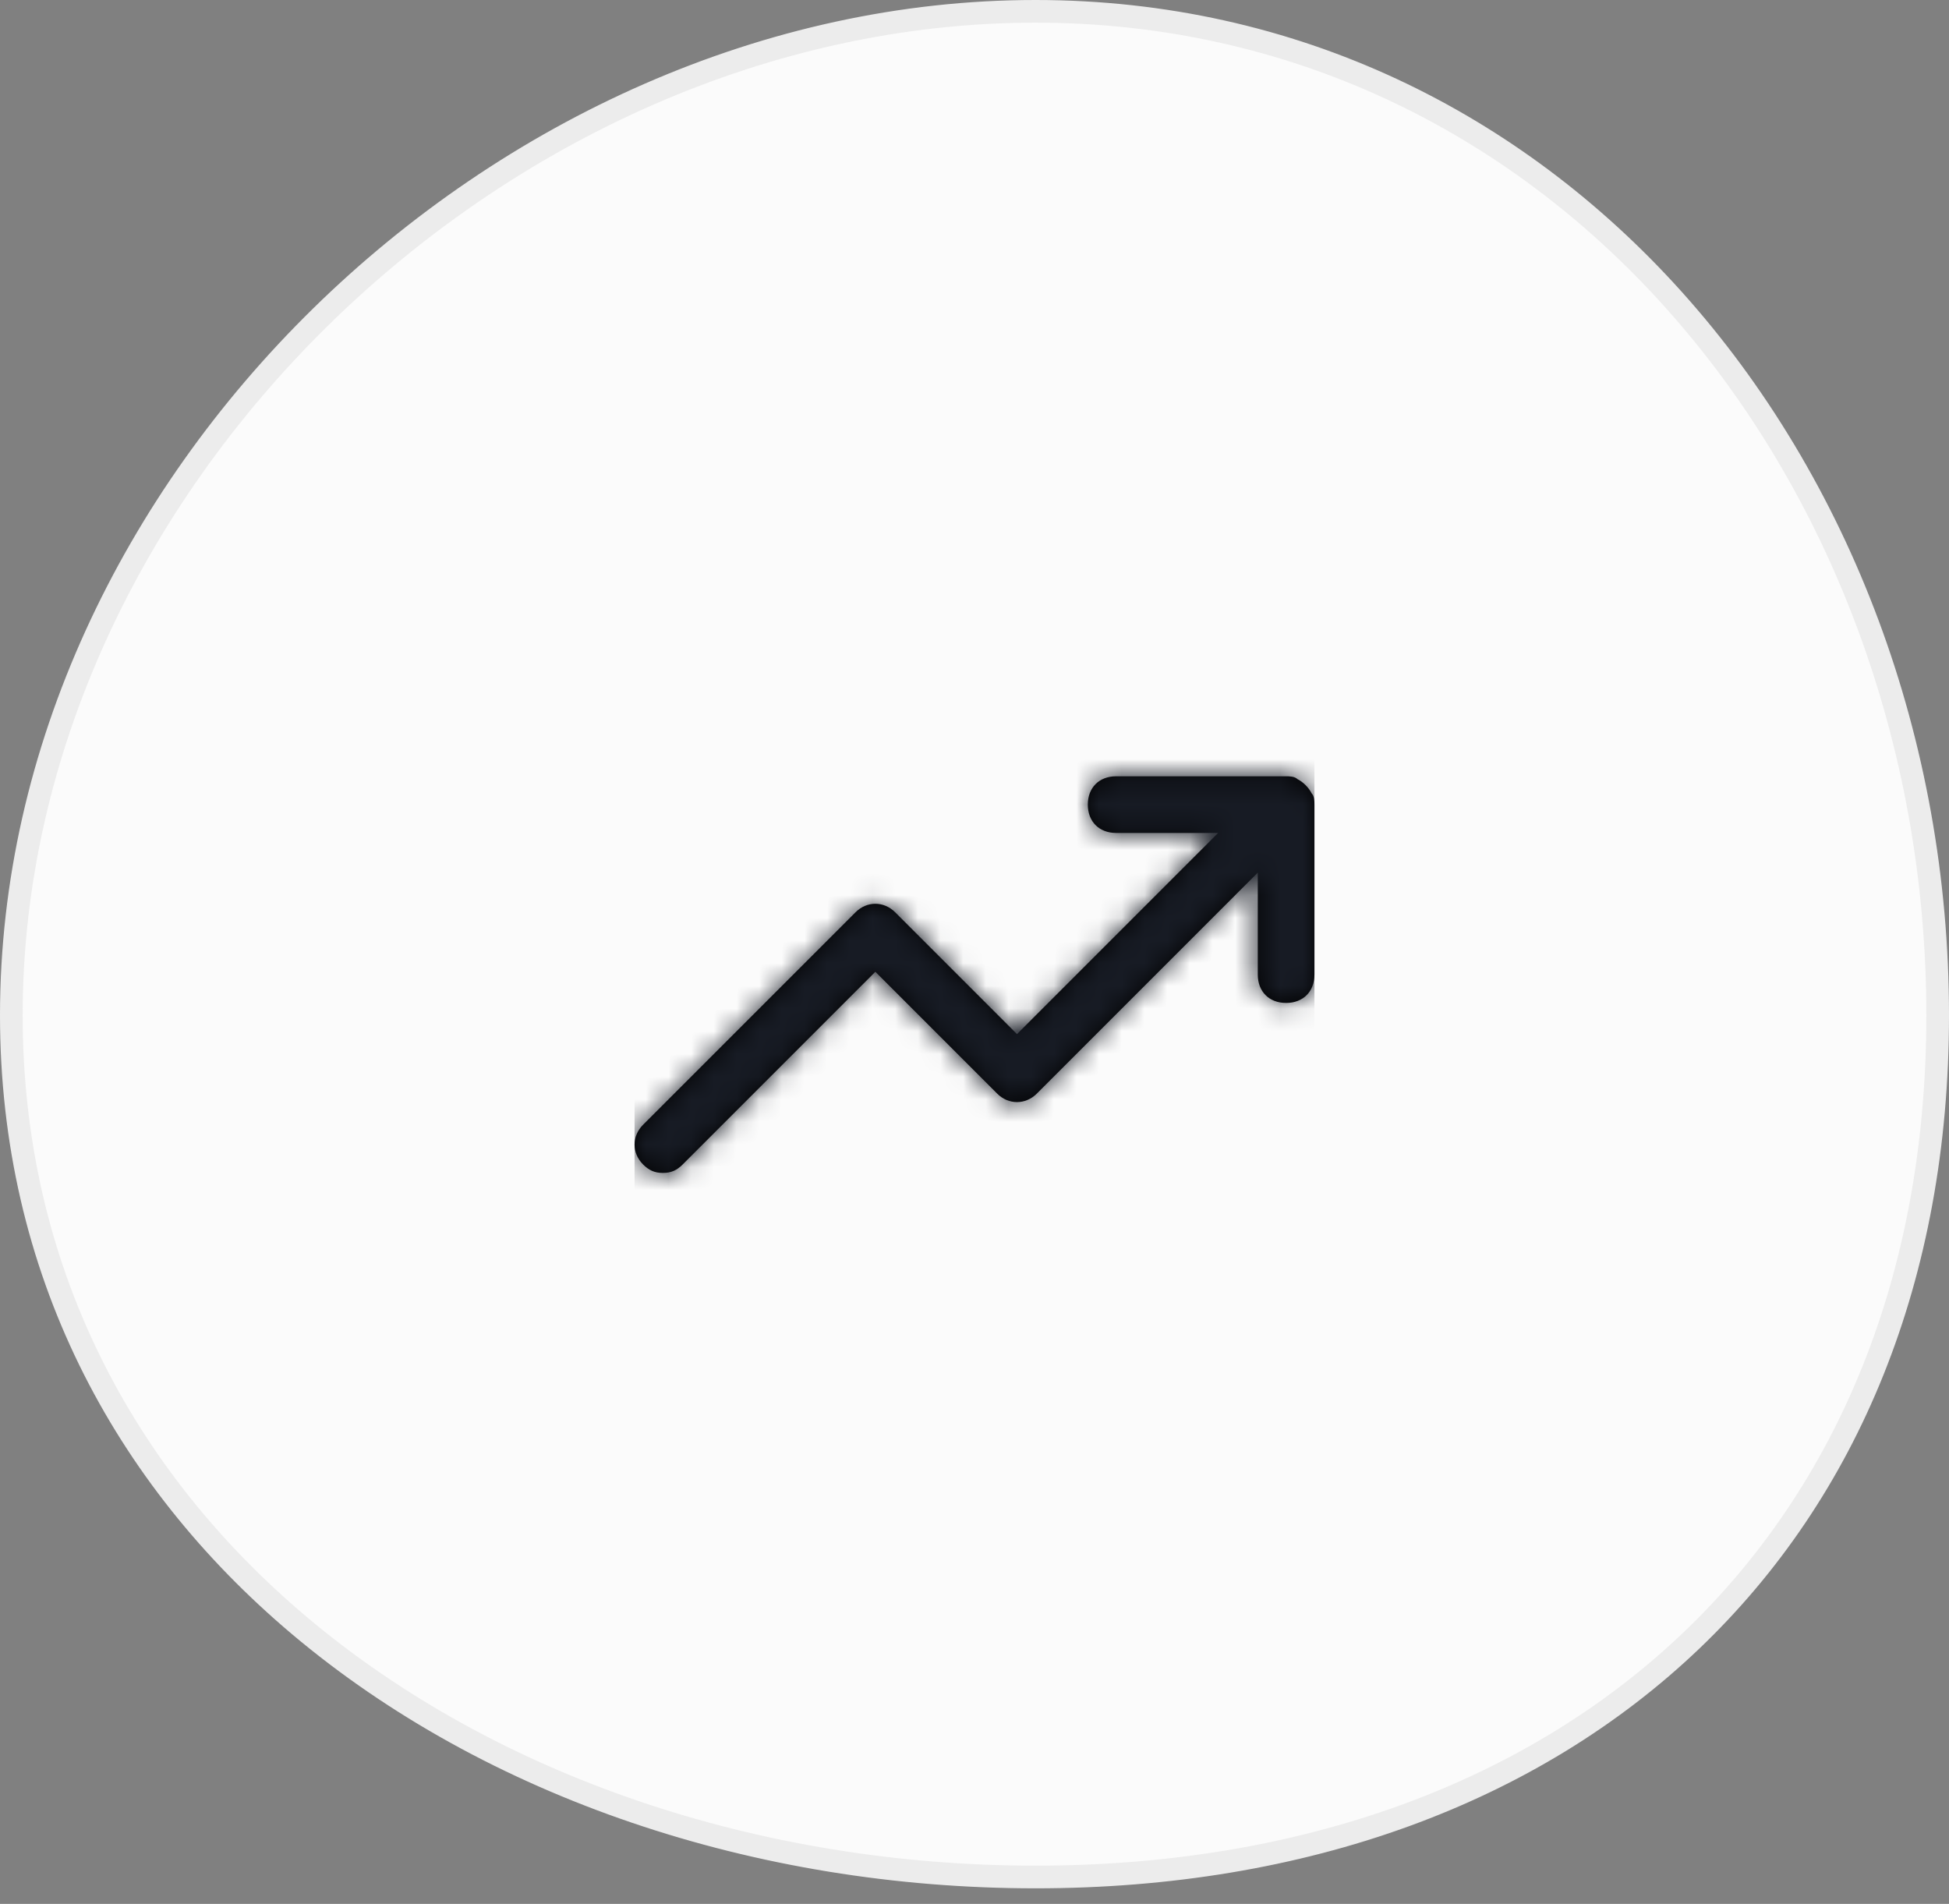
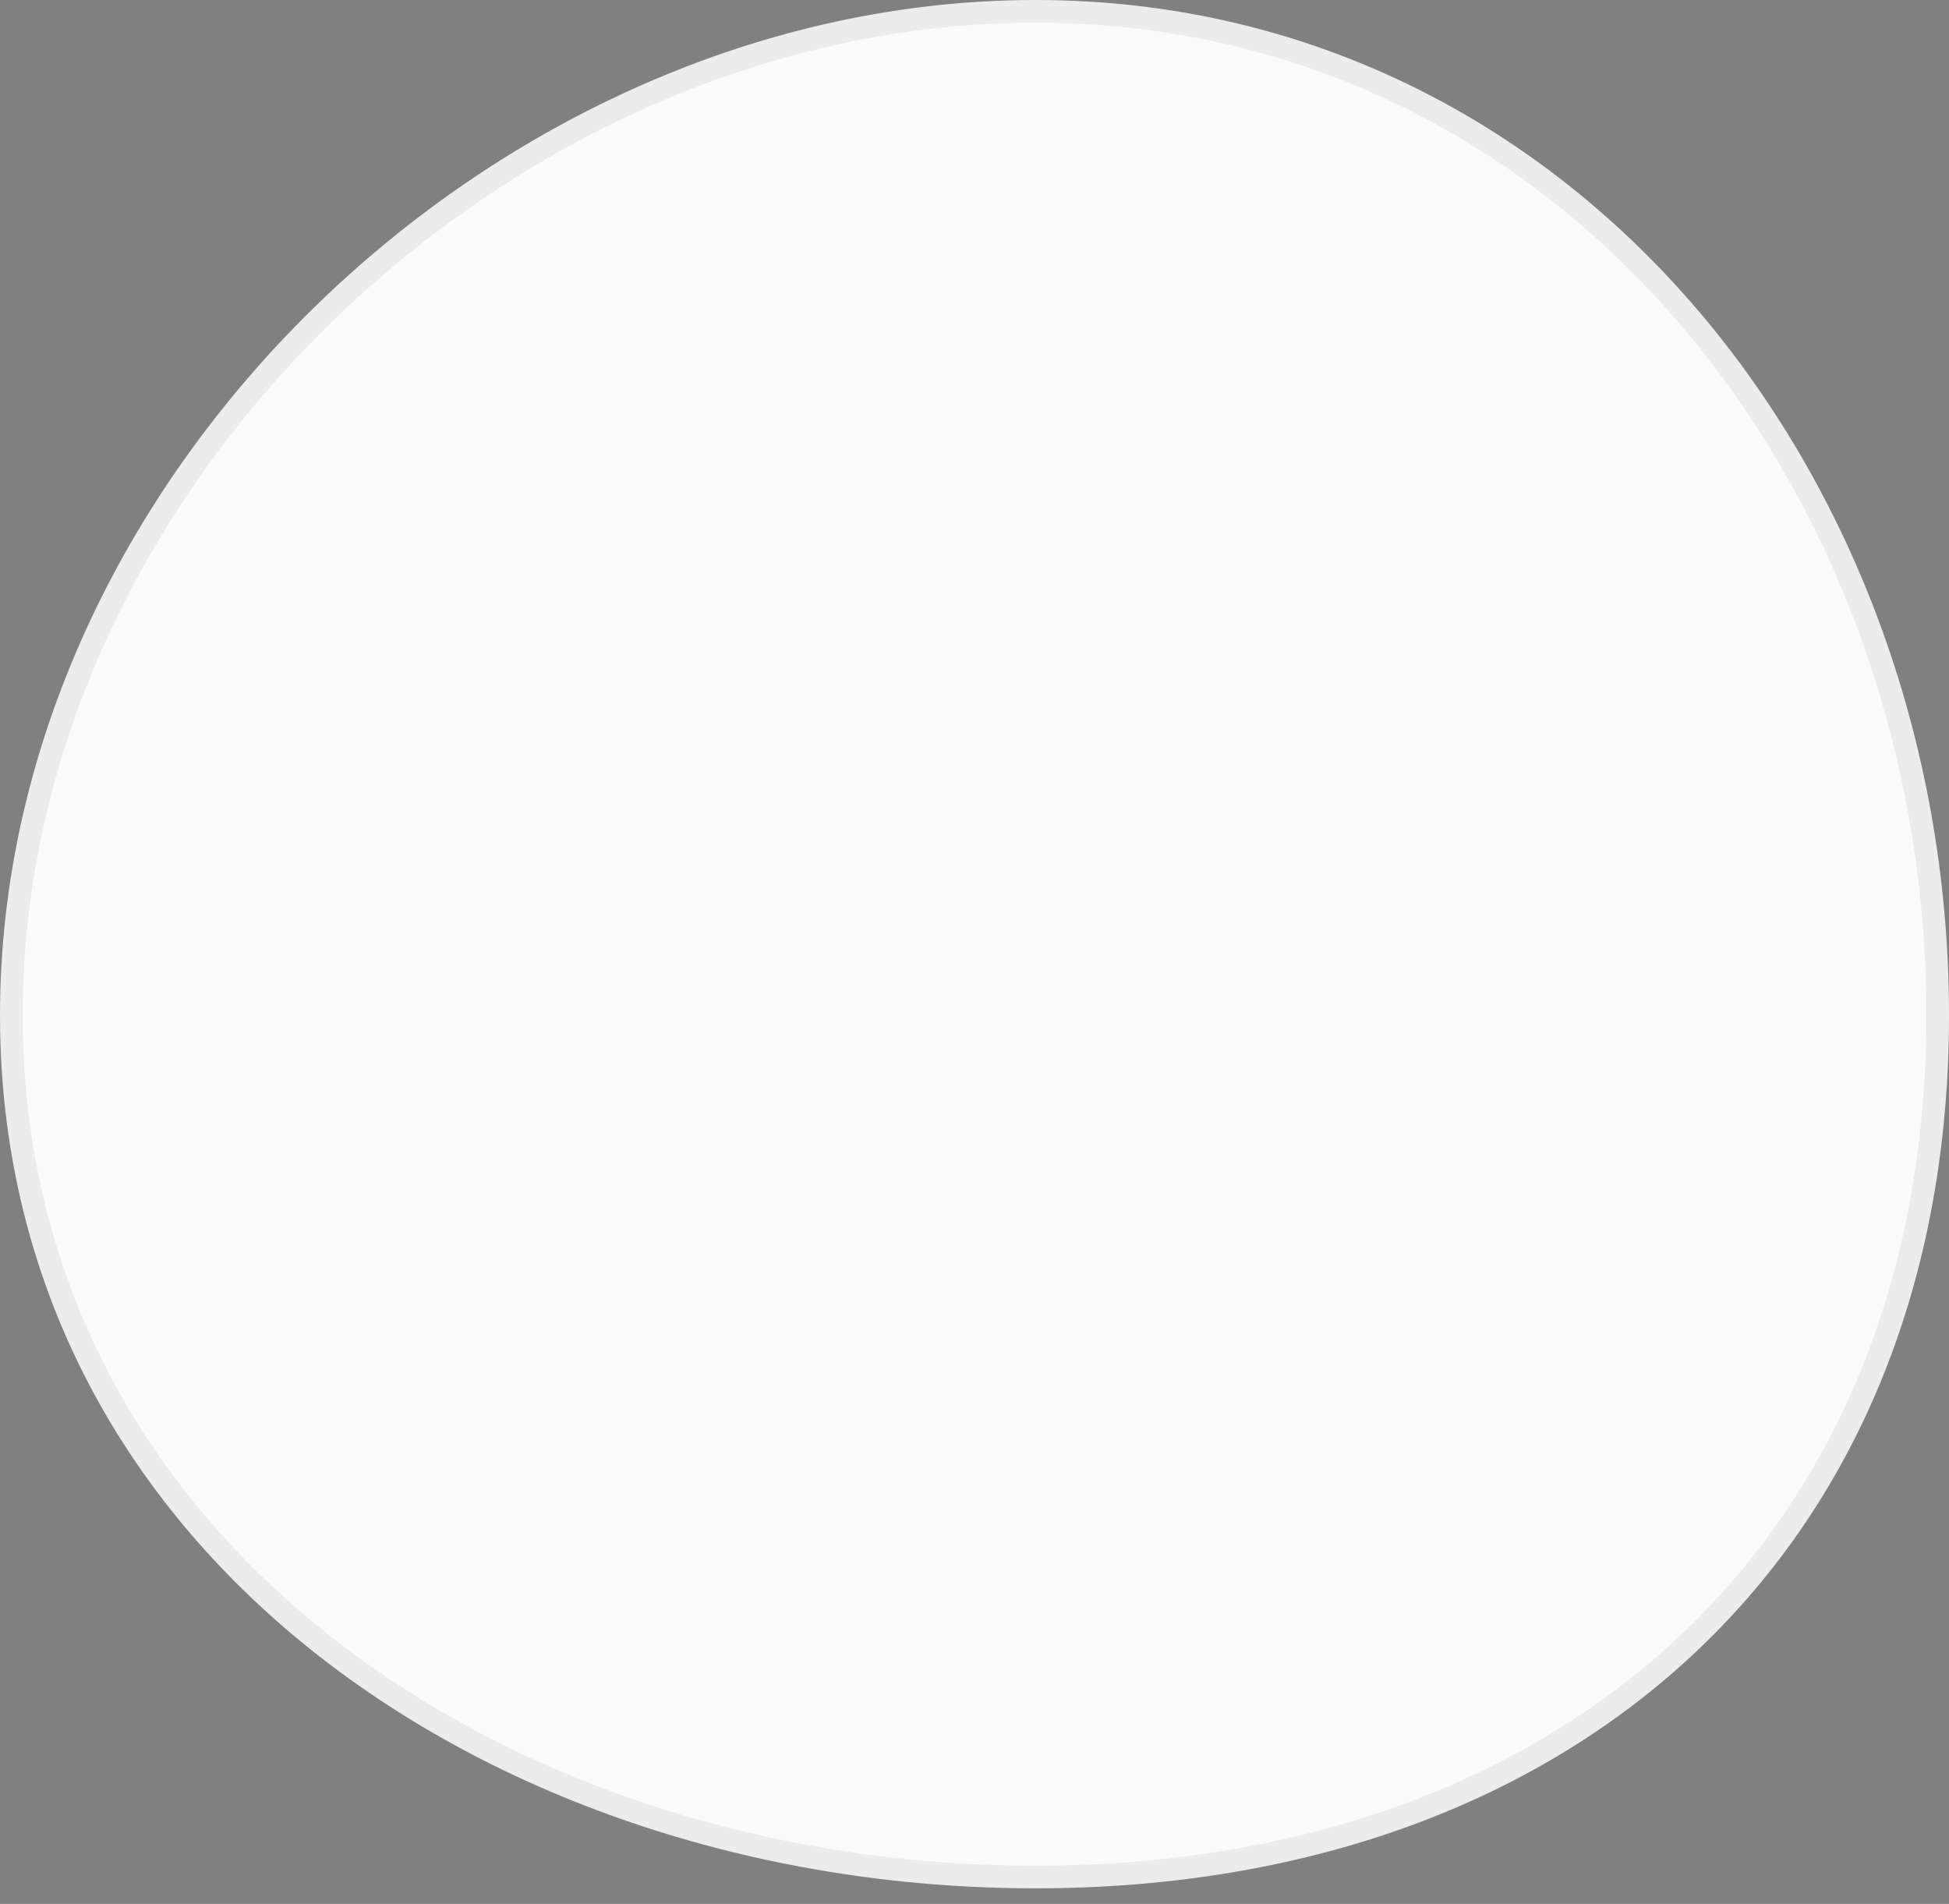
<svg xmlns="http://www.w3.org/2000/svg" xmlns:xlink="http://www.w3.org/1999/xlink" width="86" height="84" viewBox="0 0 86 84">
  <rect x="0" y="0" width="86" height="84" fill="#808080" stroke="none" />
  <defs>
-     <path id="prefix__a" d="M30 1.5V9c0 .75-.5 1.25-1.25 1.25S27.5 9.75 27.5 9V4.5l-9.75 9.75c-.5.5-1.25.5-1.75 0l-5.375-5.375-8.5 8.5c-.25.25-.5.375-.875.375s-.625-.125-.875-.375c-.5-.5-.5-1.25 0-1.75L9.75 6.25c.5-.5 1.25-.5 1.75 0l5.375 5.375L25.75 2.75h-4.5c-.75 0-1.25-.5-1.25-1.25S20.5.25 21.25.25h7.5c.125 0 .375 0 .5.125.25.125.5.375.625.625.125.125.125.375.125.5z" />
-   </defs>
+     </defs>
  <g fill="none" fill-rule="evenodd">
    <path fill="#FBFBFB" stroke="#ECECEC" d="M45.688.5C33.883.5 22.535 5.761 14.163 13.97 5.877 22.093.5 33.11.5 44.792c0 11.213 4.963 20.395 12.703 26.922 8.46 7.133 20.231 11.099 32.485 11.099 11.863 0 21.919-3.72 28.957-10.445C81.517 65.802 85.5 56.375 85.5 44.792c0-12.057-4.311-23.412-11.689-31.61C66.83 5.426 57.1.5 45.687.5z" />
    <g transform="translate(28 34)">
      <mask id="prefix__b" fill="#fff">
        <use xlink:href="#prefix__a" />
      </mask>
      <use fill="#000" fill-rule="nonzero" xlink:href="#prefix__a" />
      <g fill="#171B24" mask="url(#prefix__b)">
        <path d="M0 0H30V30H0z" transform="translate(0 -6)" />
      </g>
    </g>
  </g>
</svg>